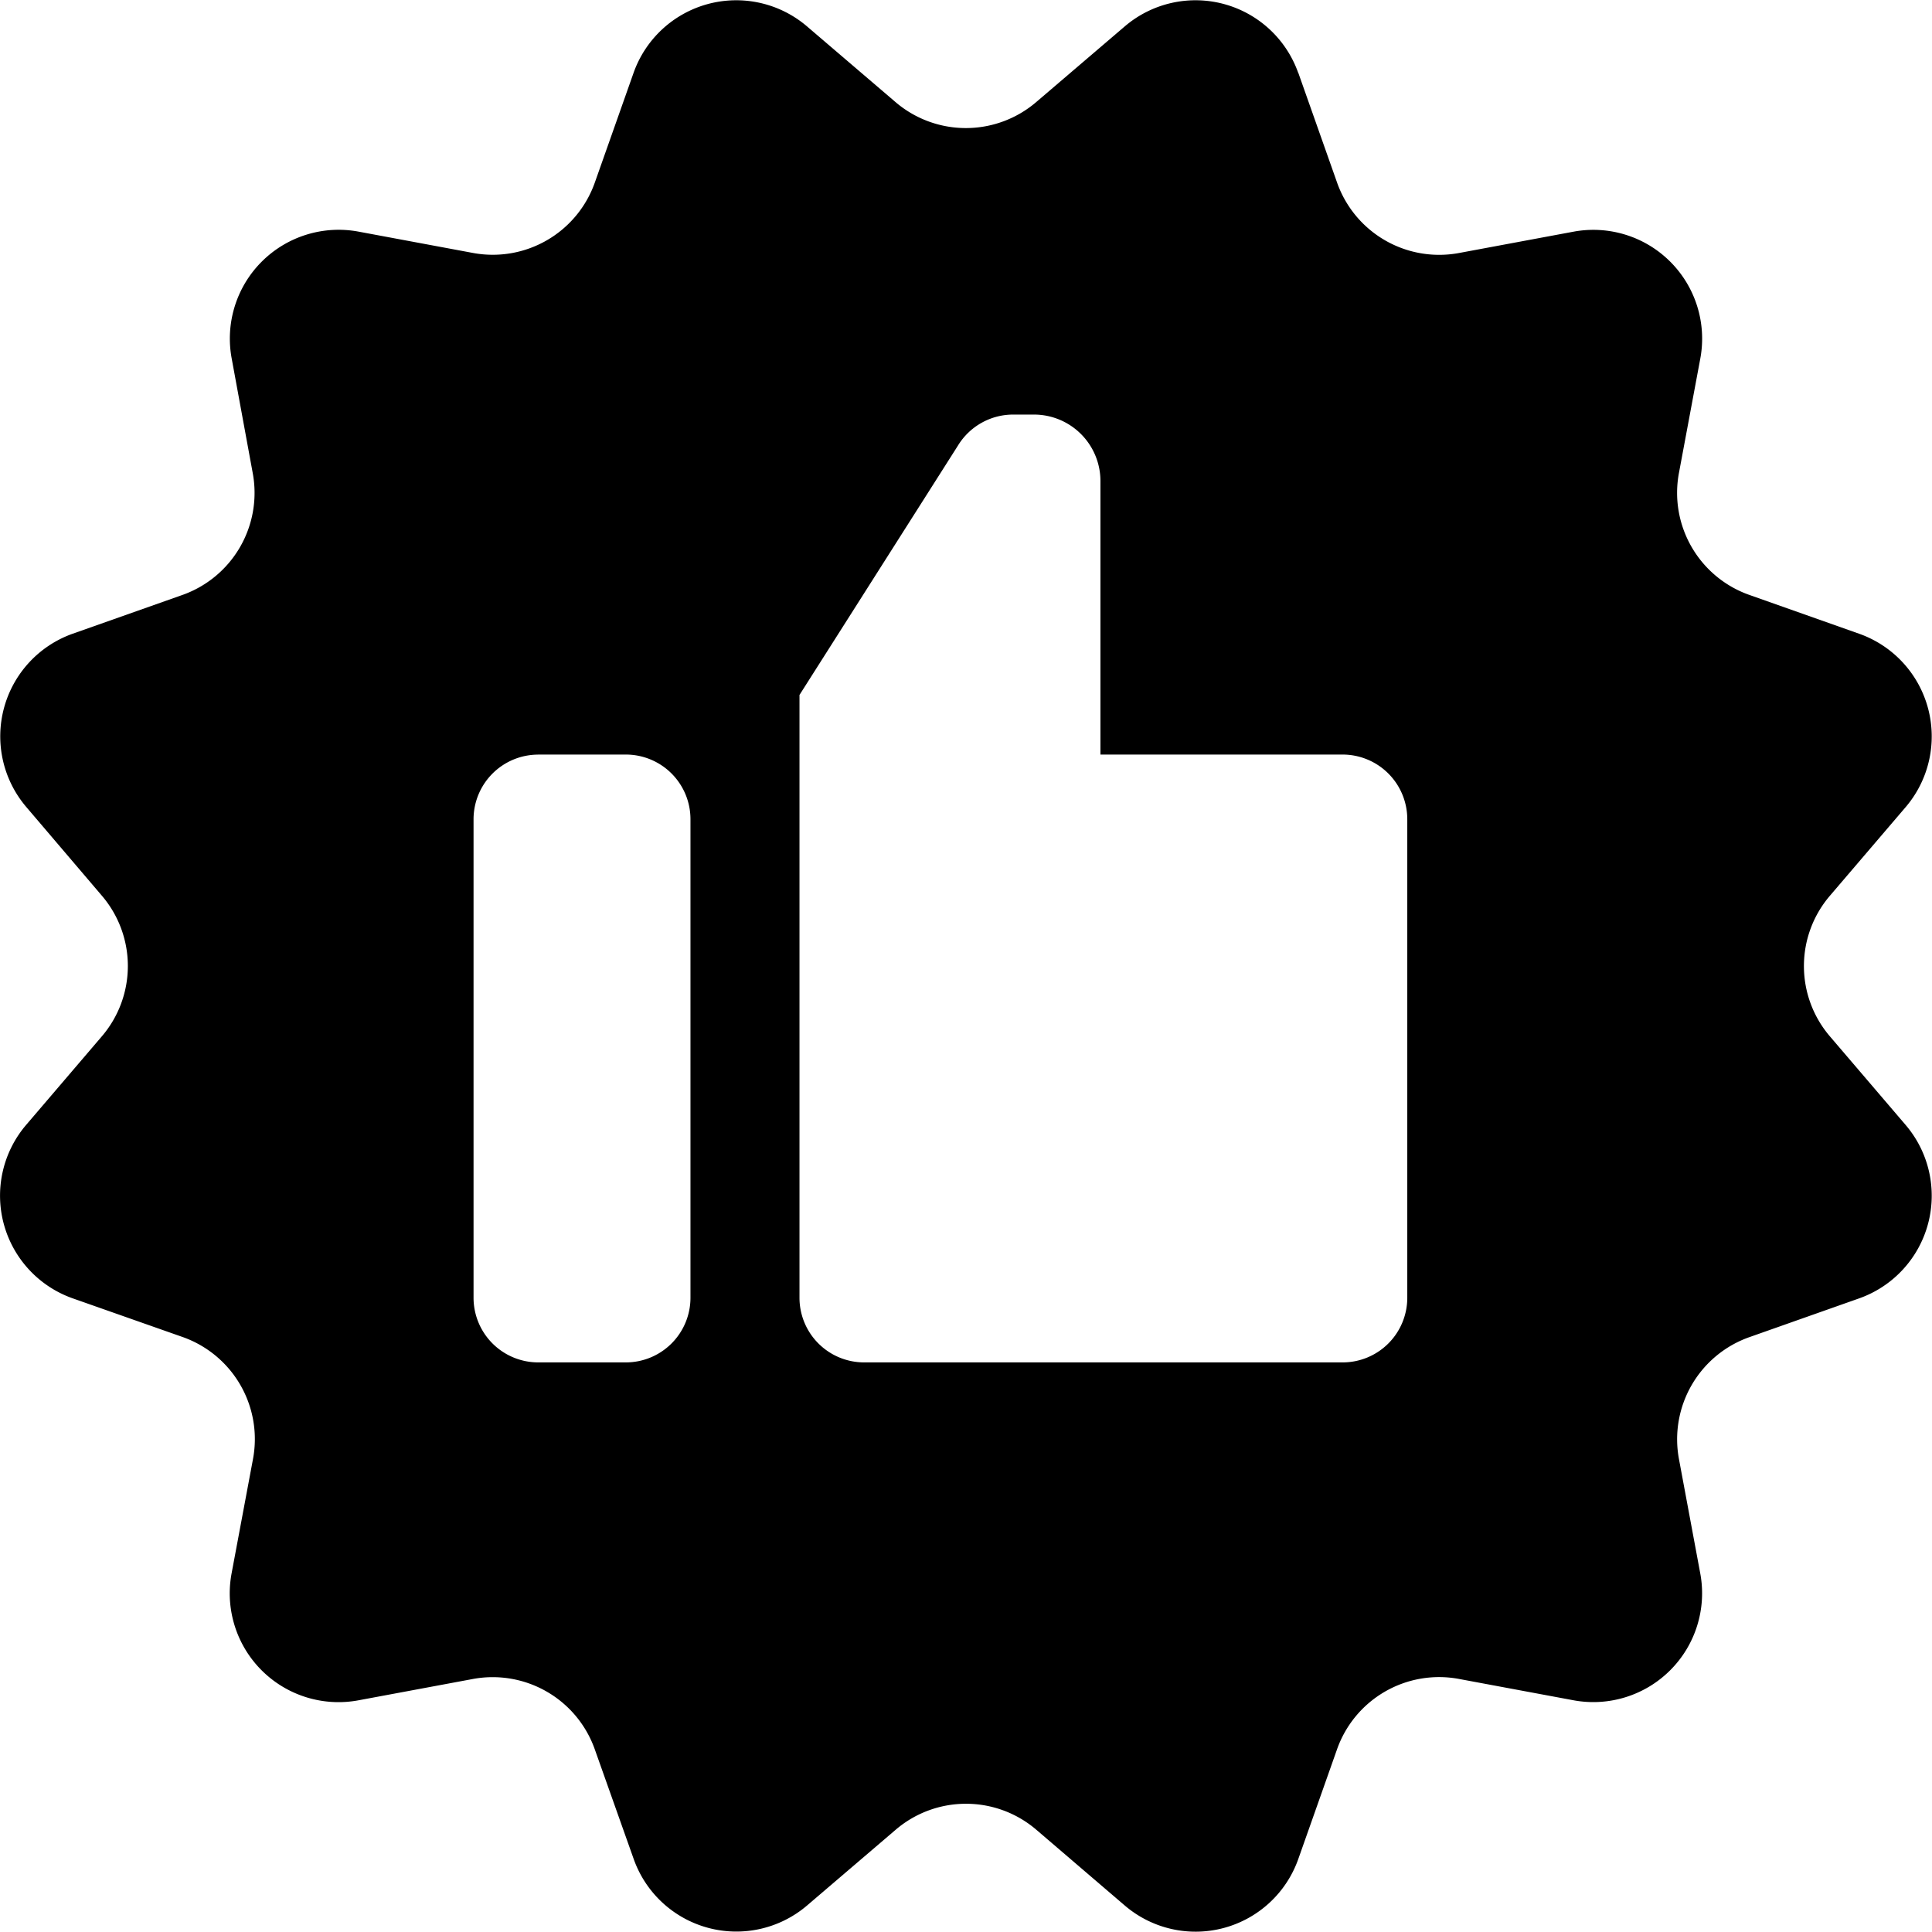
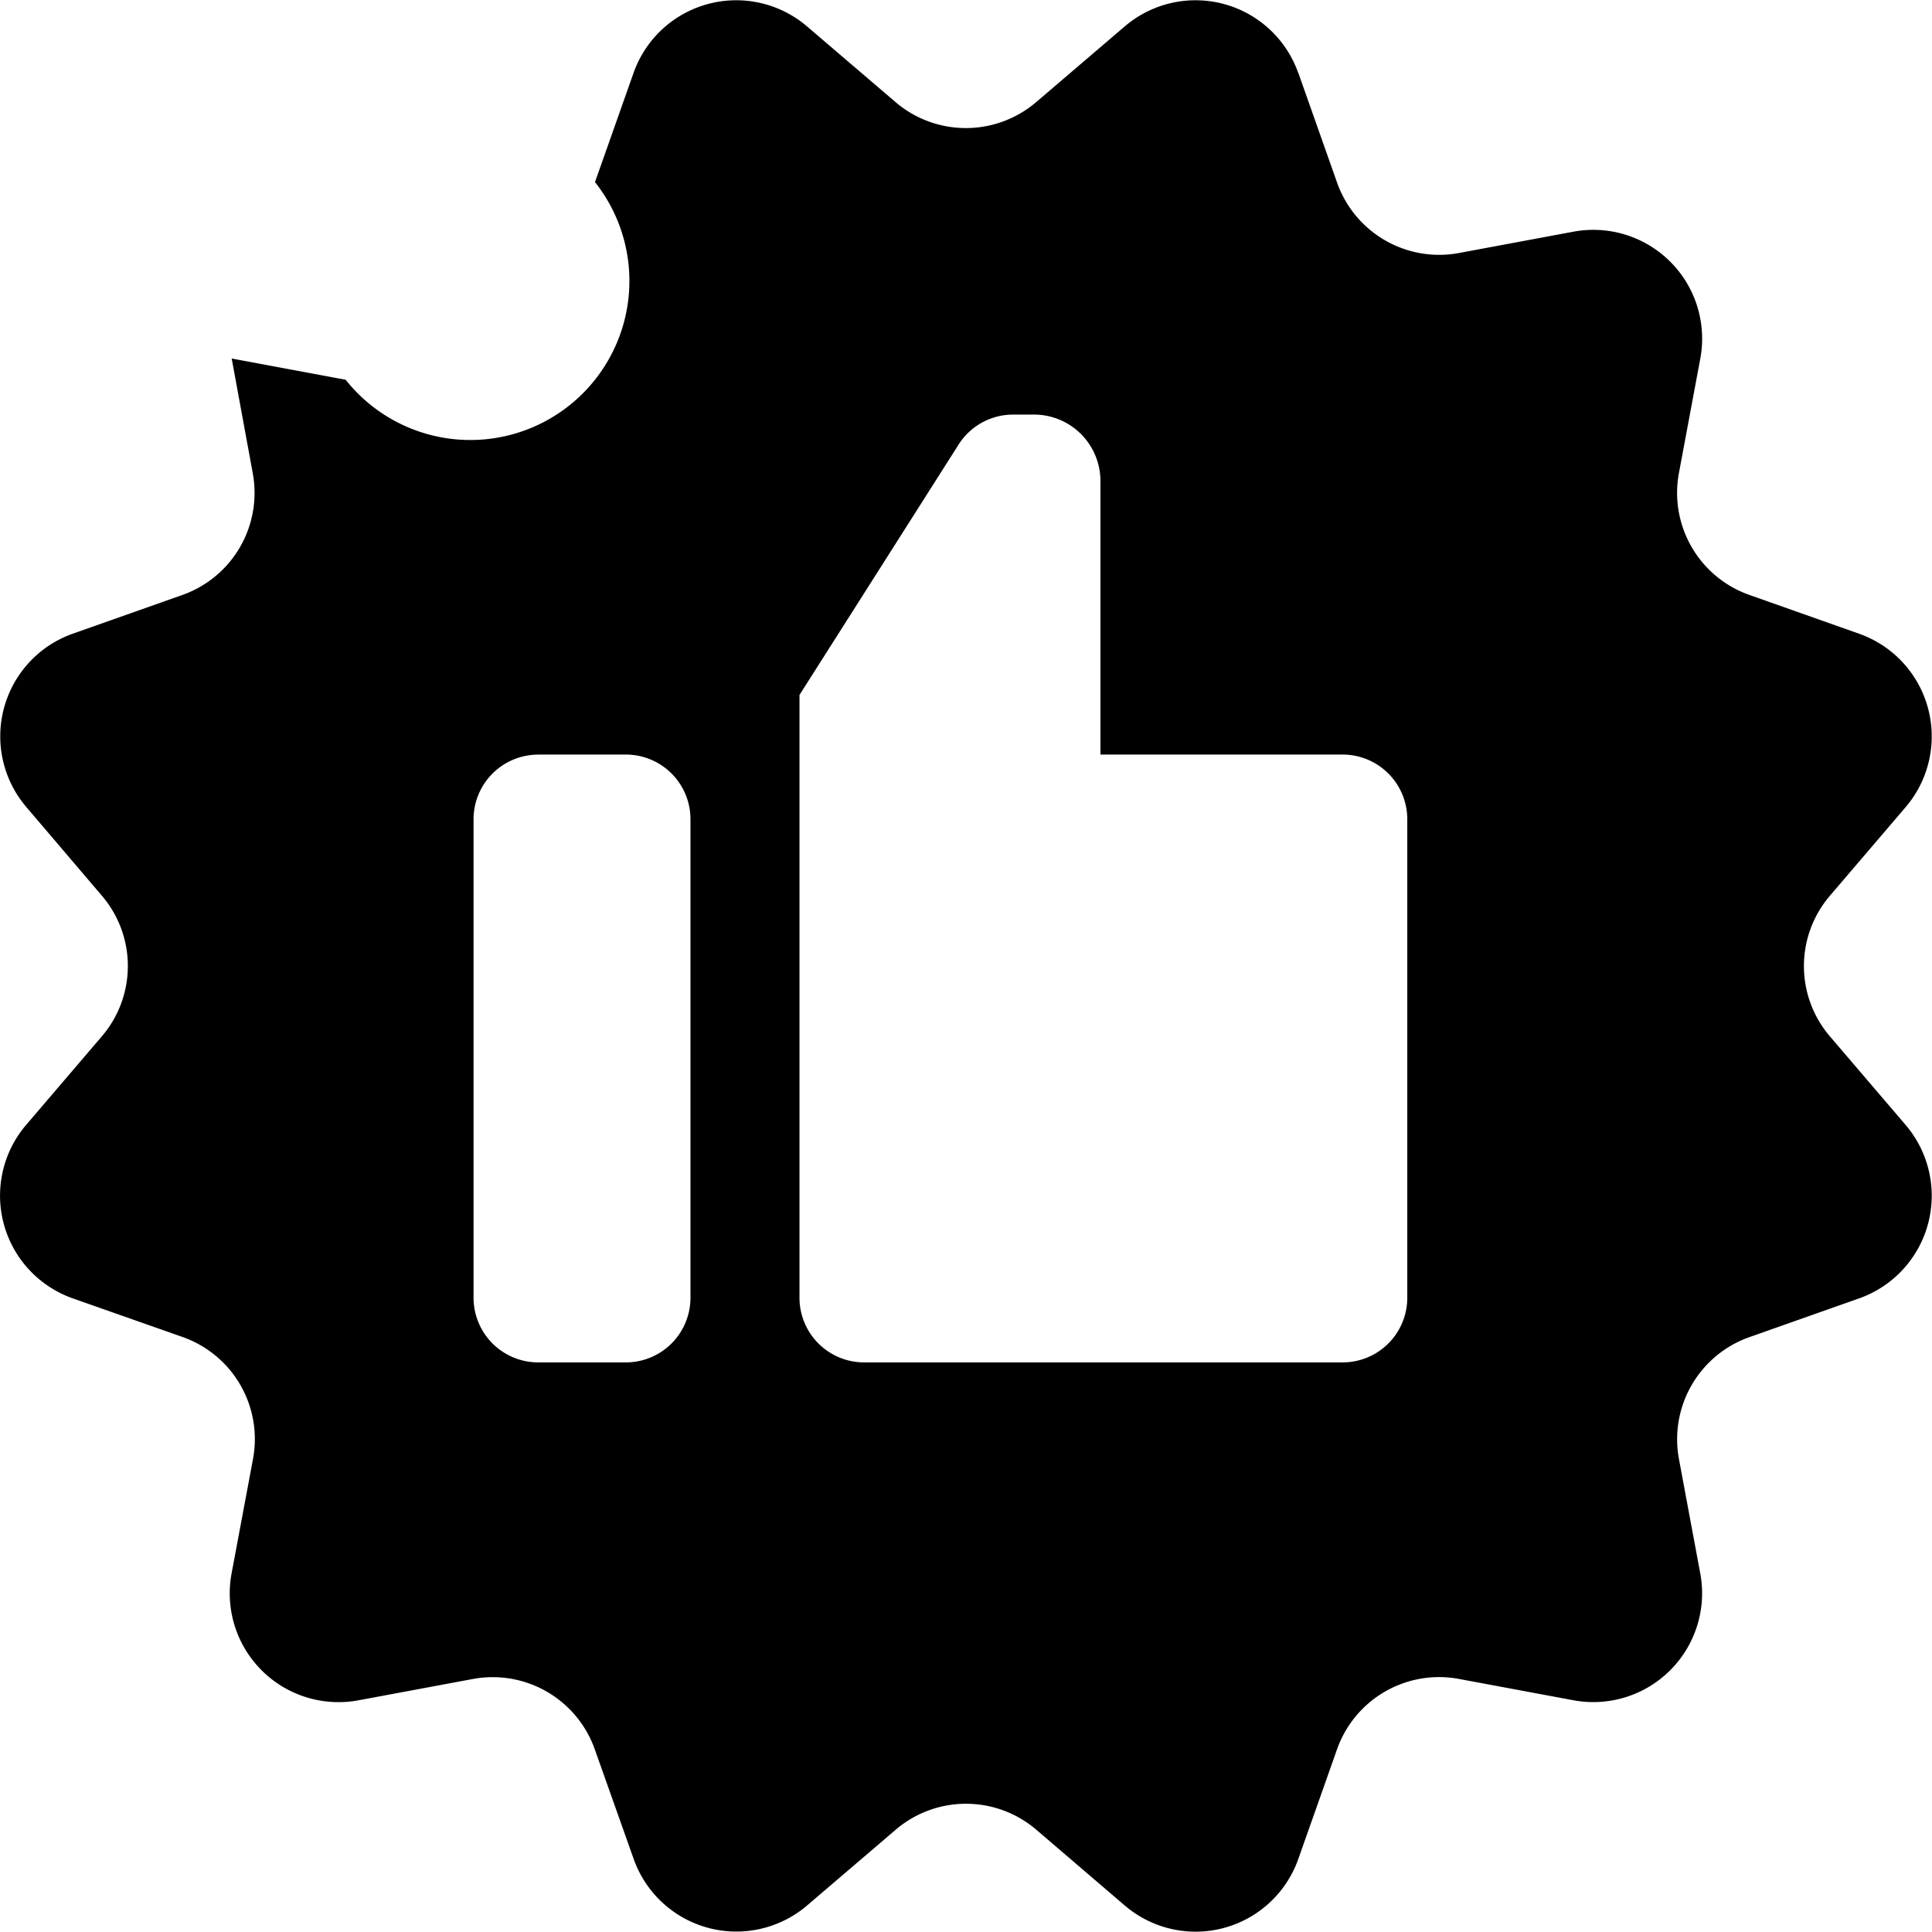
<svg xmlns="http://www.w3.org/2000/svg" id="recommendation" width="34.397" height="34.397" viewBox="0 0 34.397 34.397">
-   <path id="Pfad_129" data-name="Pfad 129" d="M30.822,9.014l.687,1.945a1.928,1.928,0,0,0,2.182,1.261l2.029-.378A1.937,1.937,0,0,1,37.979,14.1L37.6,16.13a1.927,1.927,0,0,0,1.261,2.182L40.807,19a1.939,1.939,0,0,1,.827,3.088l-1.341,1.569a1.925,1.925,0,0,0,0,2.519l1.341,1.569a1.939,1.939,0,0,1-.827,3.088l-1.945.687A1.928,1.928,0,0,0,37.6,33.7l.378,2.029a1.937,1.937,0,0,1-2.259,2.259l-2.029-.378a1.927,1.927,0,0,0-2.182,1.261l-.687,1.945a1.939,1.939,0,0,1-3.088.827L26.165,40.3a1.925,1.925,0,0,0-2.519,0l-1.569,1.341a1.939,1.939,0,0,1-3.088-.827L18.3,38.872a1.928,1.928,0,0,0-2.182-1.261l-2.029.378a1.937,1.937,0,0,1-2.259-2.259L12.21,33.7a1.927,1.927,0,0,0-1.26-2.182L9,30.832a1.939,1.939,0,0,1-.827-3.088l1.341-1.569a1.925,1.925,0,0,0,0-2.519L8.177,22.087A1.939,1.939,0,0,1,9,19l1.945-.687a1.928,1.928,0,0,0,1.26-2.182L11.832,14.1a1.937,1.937,0,0,1,2.259-2.259l2.029.378A1.927,1.927,0,0,0,18.3,10.959l.687-1.945a1.939,1.939,0,0,1,3.088-.827l1.568,1.341a1.927,1.927,0,0,0,2.52,0l1.569-1.341a1.939,1.939,0,0,1,3.088.827ZM27.3,21.151h4.315A1.152,1.152,0,0,1,32.762,22.3v8.525a1.151,1.151,0,0,1-1.148,1.148H23.089a1.151,1.151,0,0,1-1.148-1.148V20.09l2.82-4.438a1.152,1.152,0,0,1,1-.554h.358a1.183,1.183,0,0,1,1.18,1.18v4.874Zm-10.013,0h1.566A1.151,1.151,0,0,1,20,22.3v8.525a1.151,1.151,0,0,1-1.148,1.148H17.286a1.152,1.152,0,0,1-1.148-1.148V22.3a1.152,1.152,0,0,1,1.148-1.148Z" transform="translate(-7.707 -7.717)" fill-rule="evenodd" />
+   <path id="Pfad_129" data-name="Pfad 129" d="M30.822,9.014l.687,1.945a1.928,1.928,0,0,0,2.182,1.261l2.029-.378A1.937,1.937,0,0,1,37.979,14.1L37.6,16.13a1.927,1.927,0,0,0,1.261,2.182L40.807,19a1.939,1.939,0,0,1,.827,3.088l-1.341,1.569a1.925,1.925,0,0,0,0,2.519l1.341,1.569a1.939,1.939,0,0,1-.827,3.088l-1.945.687A1.928,1.928,0,0,0,37.6,33.7l.378,2.029a1.937,1.937,0,0,1-2.259,2.259l-2.029-.378a1.927,1.927,0,0,0-2.182,1.261l-.687,1.945a1.939,1.939,0,0,1-3.088.827L26.165,40.3a1.925,1.925,0,0,0-2.519,0l-1.569,1.341a1.939,1.939,0,0,1-3.088-.827L18.3,38.872a1.928,1.928,0,0,0-2.182-1.261l-2.029.378a1.937,1.937,0,0,1-2.259-2.259L12.21,33.7a1.927,1.927,0,0,0-1.26-2.182L9,30.832a1.939,1.939,0,0,1-.827-3.088l1.341-1.569a1.925,1.925,0,0,0,0-2.519L8.177,22.087A1.939,1.939,0,0,1,9,19l1.945-.687a1.928,1.928,0,0,0,1.26-2.182L11.832,14.1l2.029.378A1.927,1.927,0,0,0,18.3,10.959l.687-1.945a1.939,1.939,0,0,1,3.088-.827l1.568,1.341a1.927,1.927,0,0,0,2.52,0l1.569-1.341a1.939,1.939,0,0,1,3.088.827ZM27.3,21.151h4.315A1.152,1.152,0,0,1,32.762,22.3v8.525a1.151,1.151,0,0,1-1.148,1.148H23.089a1.151,1.151,0,0,1-1.148-1.148V20.09l2.82-4.438a1.152,1.152,0,0,1,1-.554h.358a1.183,1.183,0,0,1,1.18,1.18v4.874Zm-10.013,0h1.566A1.151,1.151,0,0,1,20,22.3v8.525a1.151,1.151,0,0,1-1.148,1.148H17.286a1.152,1.152,0,0,1-1.148-1.148V22.3a1.152,1.152,0,0,1,1.148-1.148Z" transform="translate(-7.707 -7.717)" fill-rule="evenodd" />
</svg>